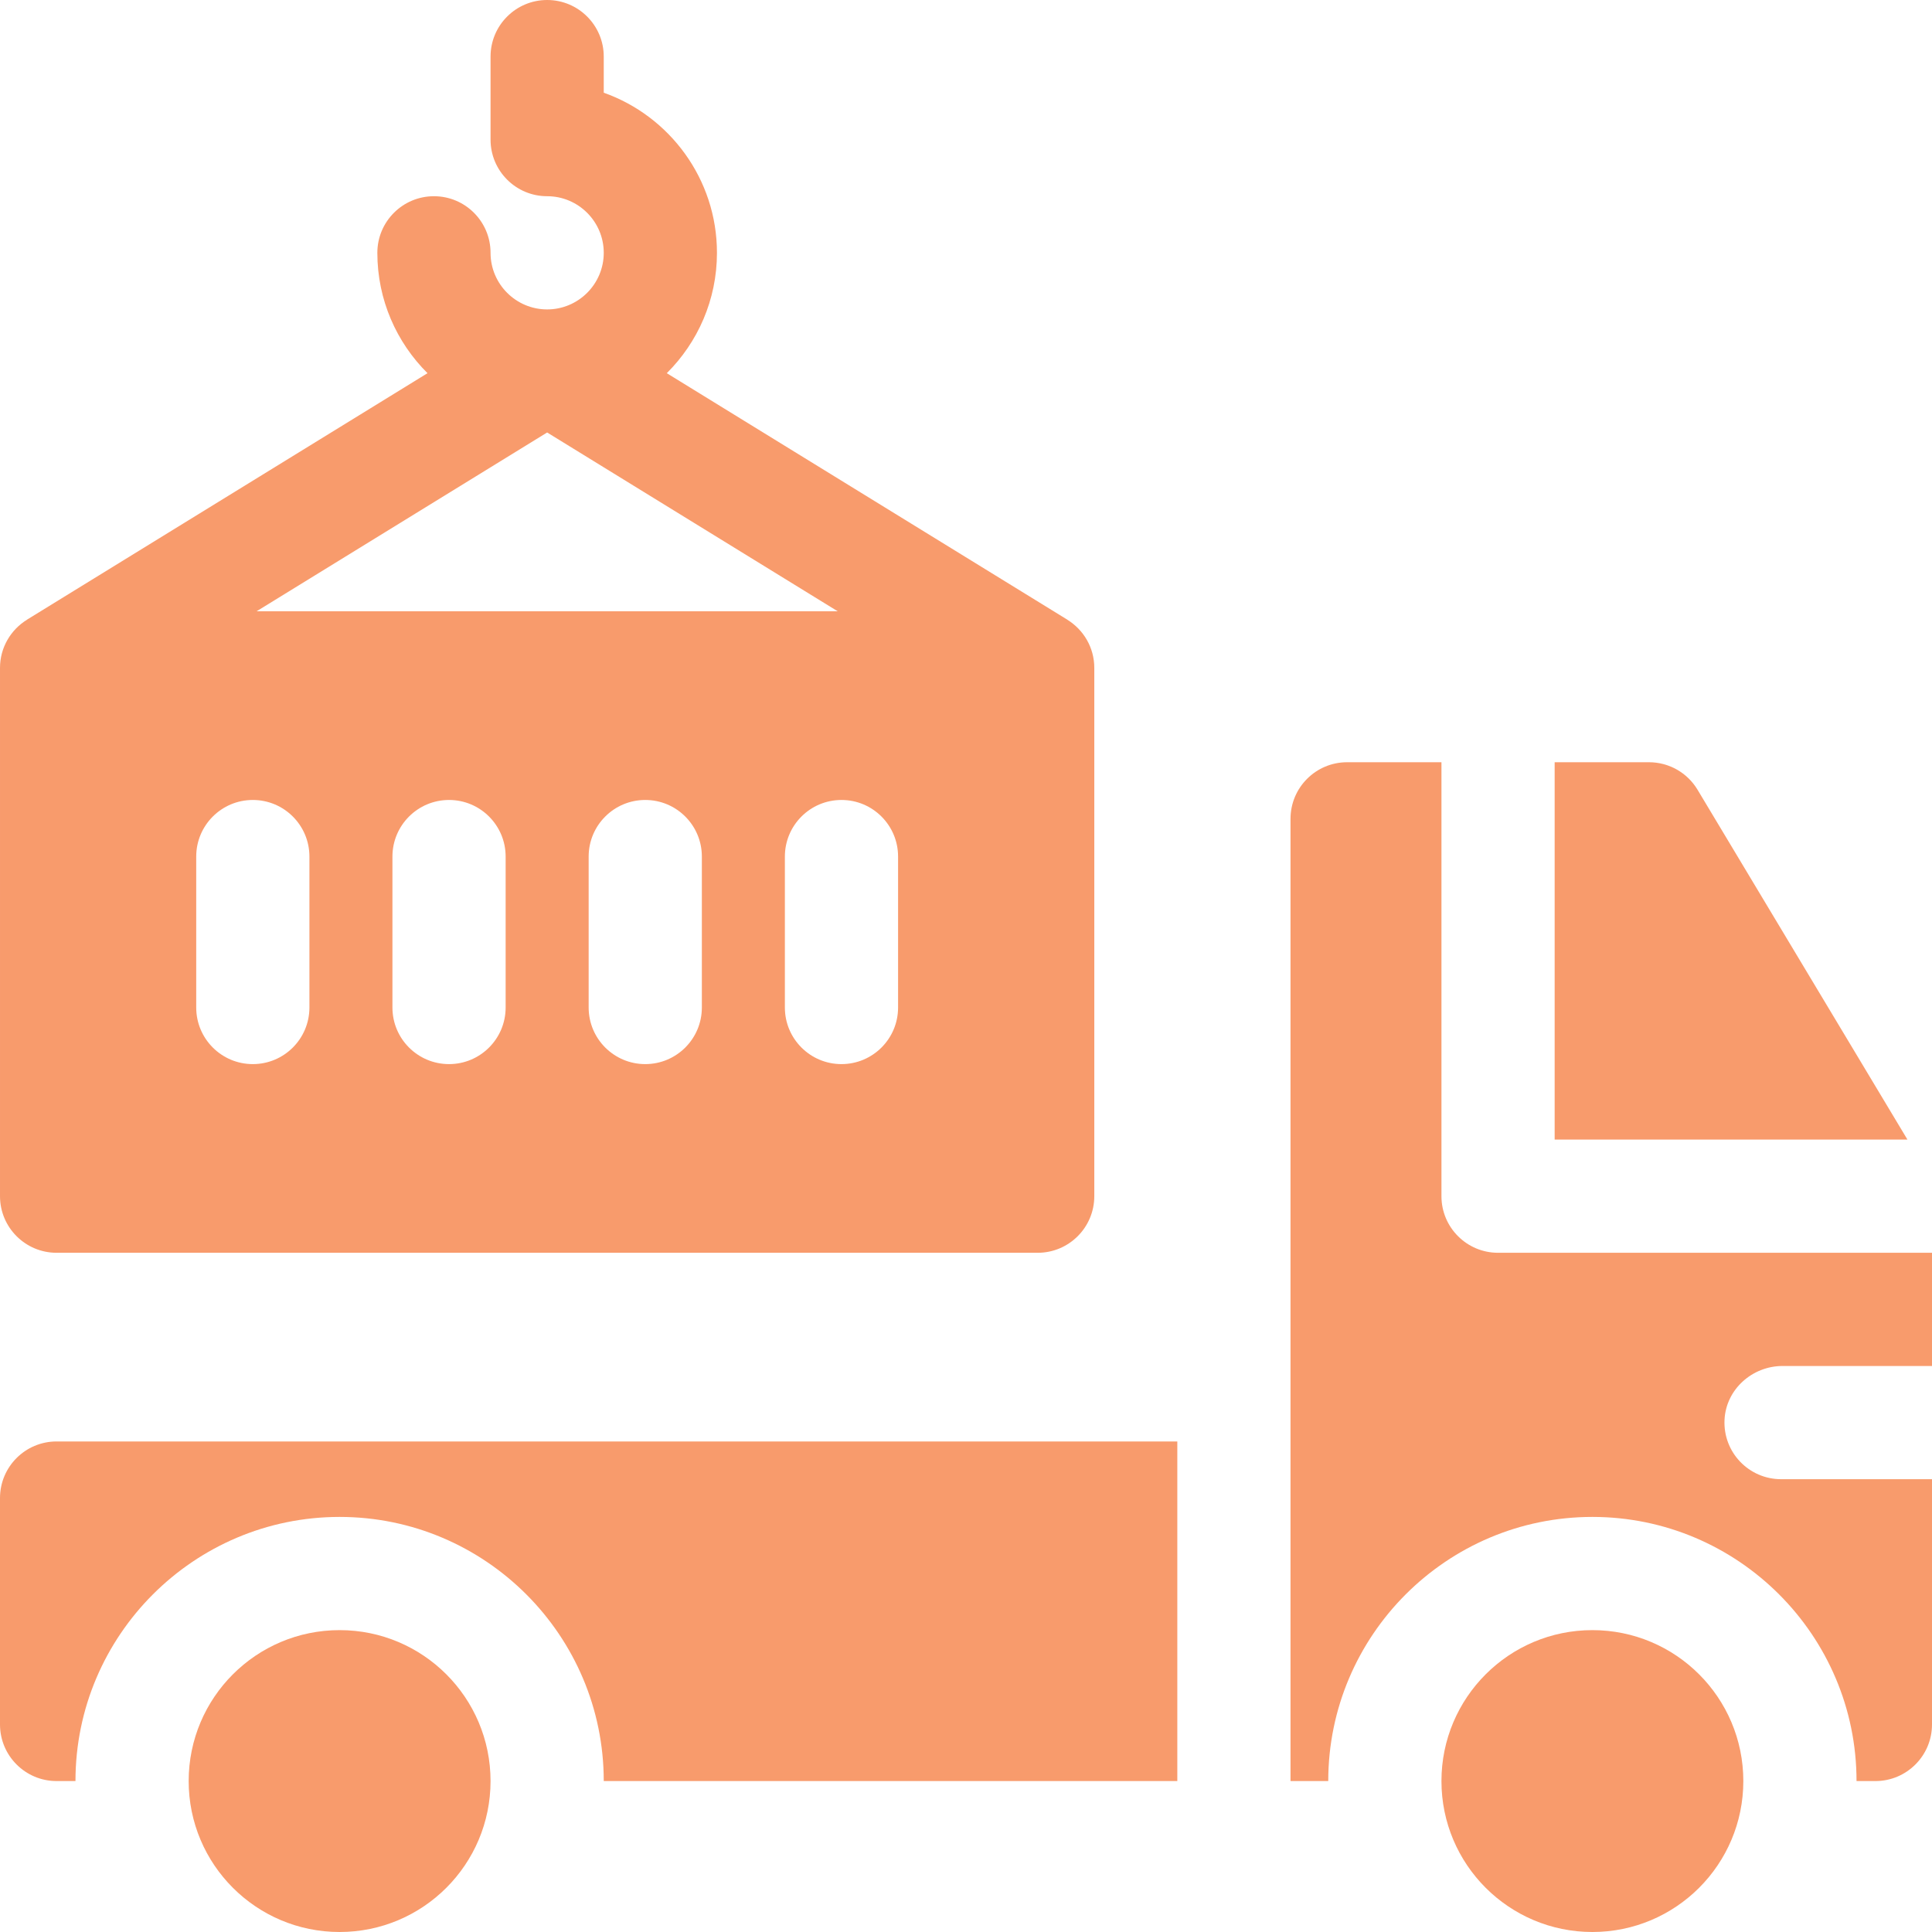
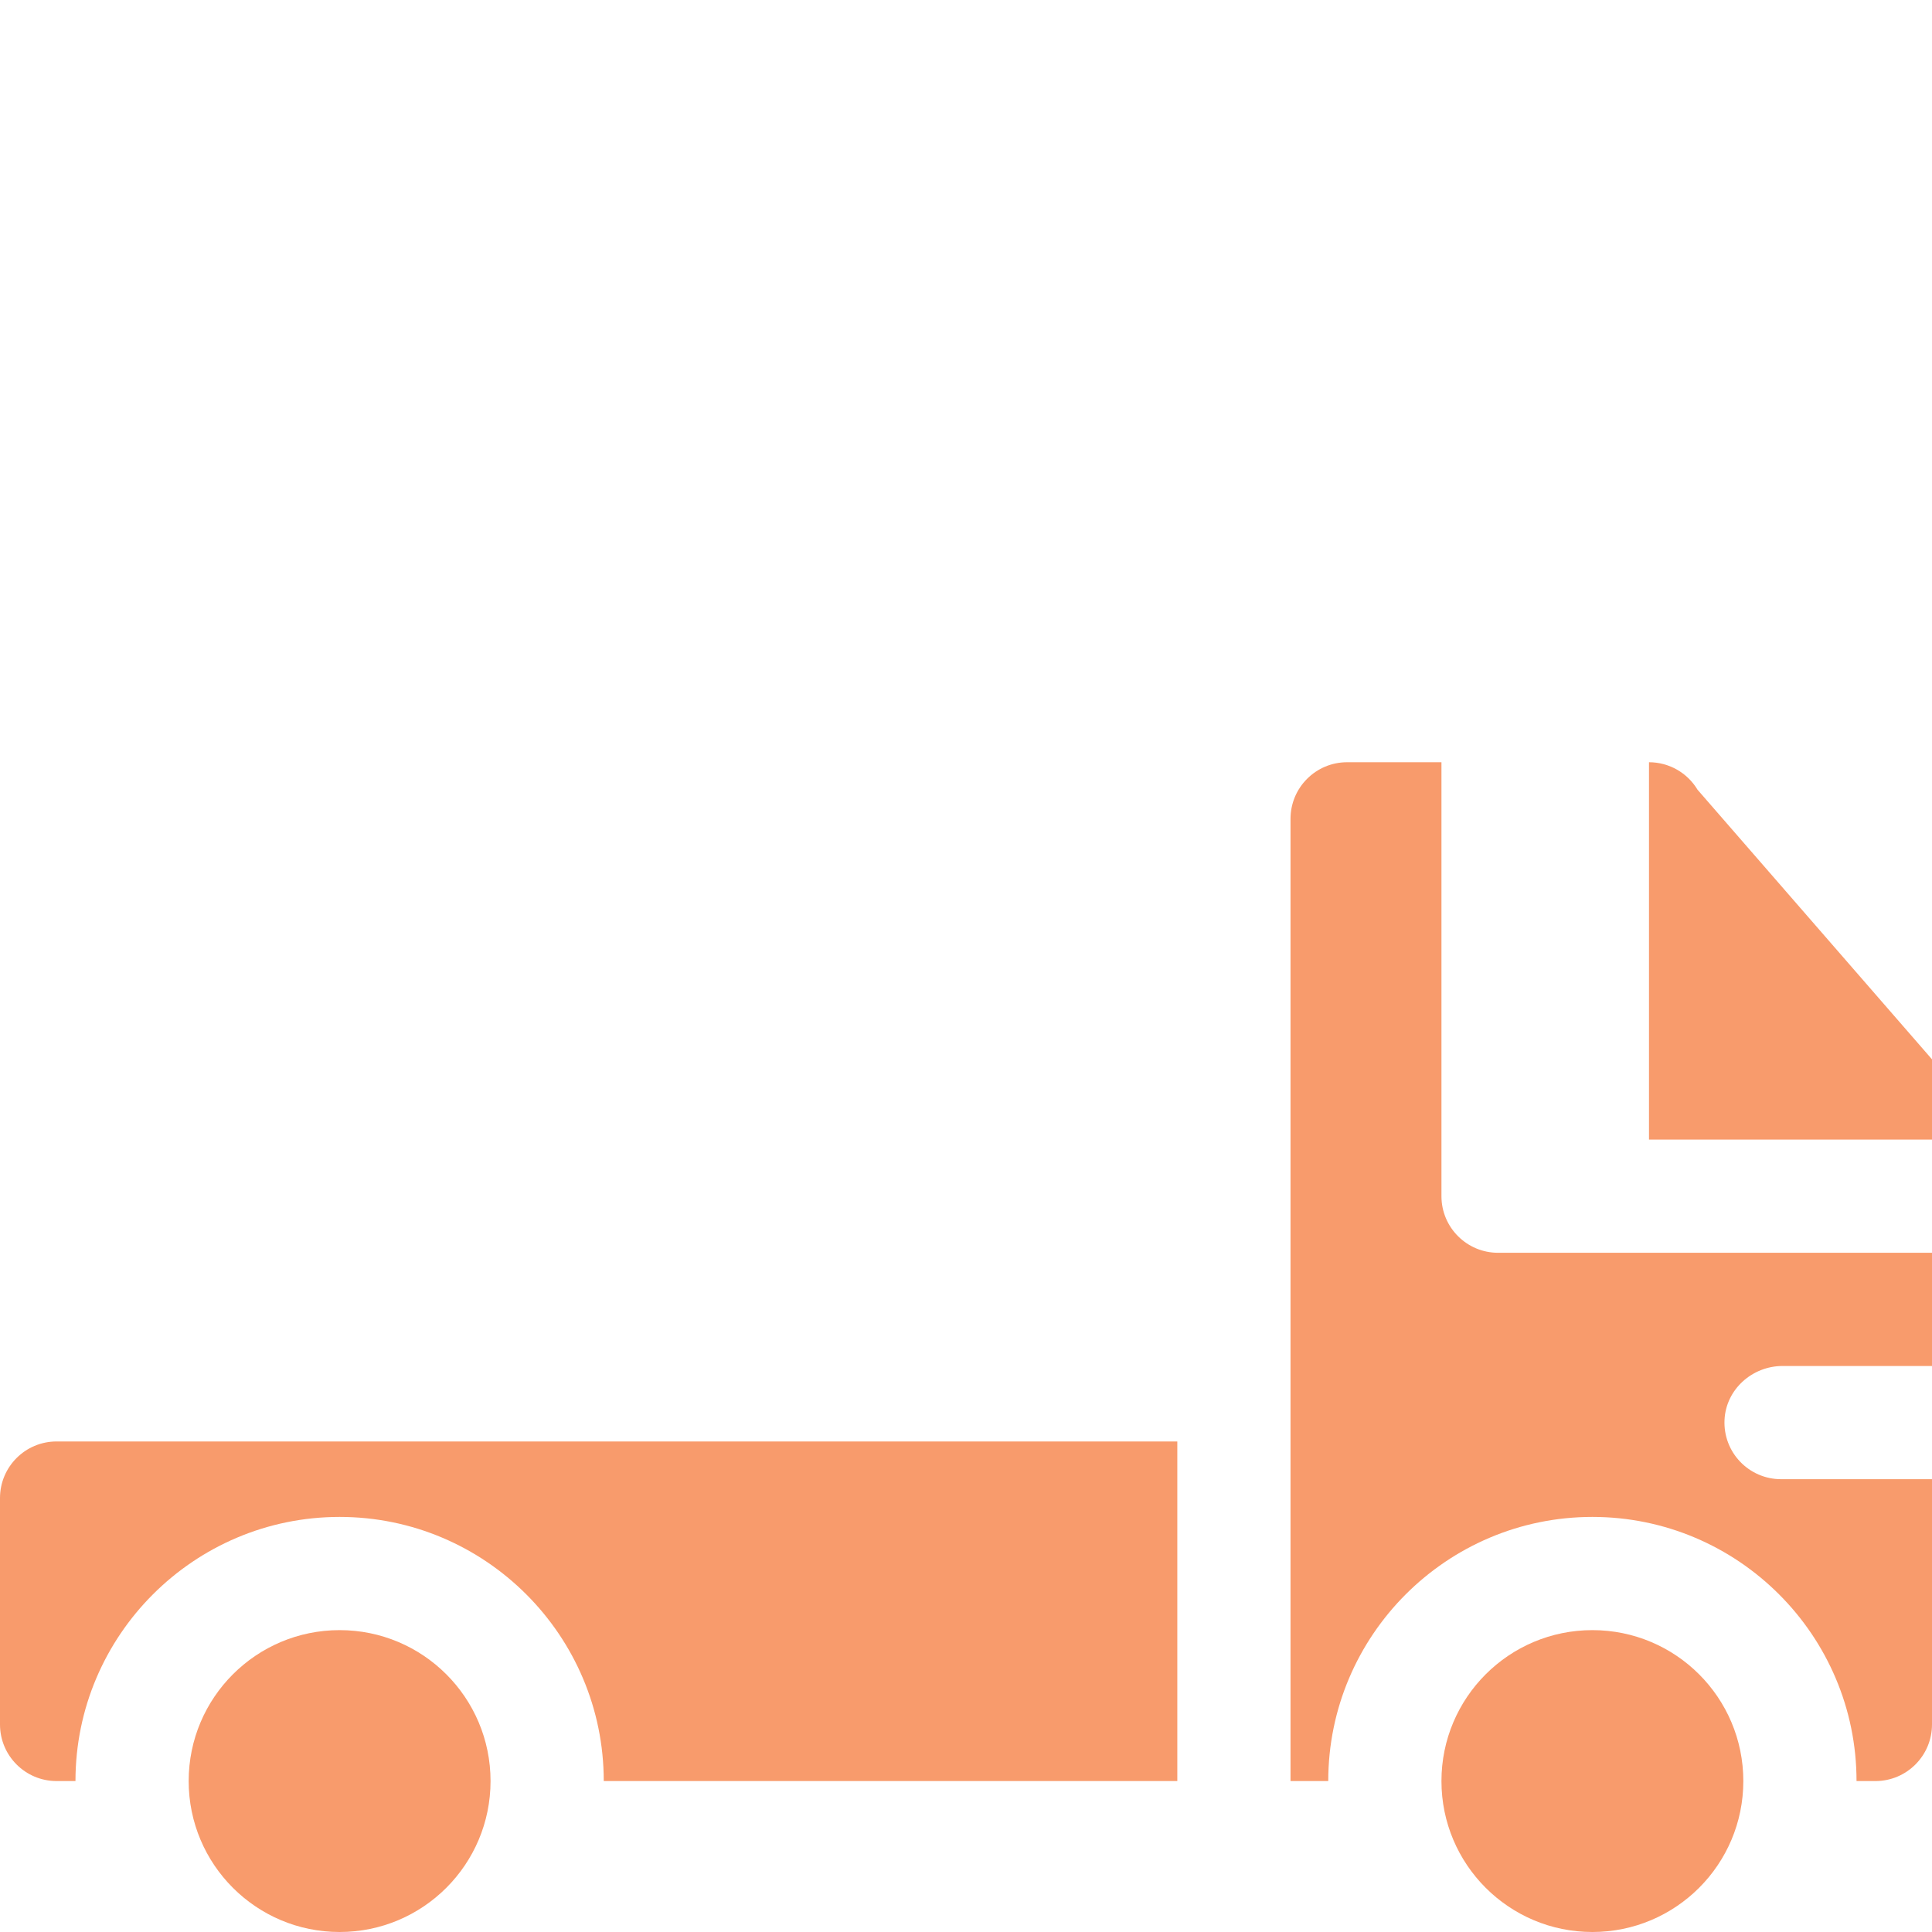
<svg xmlns="http://www.w3.org/2000/svg" enable-background="new 0 0 512 512" height="512" viewBox="0 0 512 512" width="512">
  <g>
    <circle fill="#f89b6c" cx="90" cy="472" r="40" />
    <circle fill="#f89b6c" cx="422" cy="472" r="40" />
-     <path fill="#f89b6c" d="m449.862 209.282c-2.711-4.517-7.593-7.282-12.862-7.282h-25v100h93.493z" />
+     <path fill="#f89b6c" d="m449.862 209.282c-2.711-4.517-7.593-7.282-12.862-7.282v100h93.493z" />
    <path fill="#f89b6c" d="m0 397v60c0 8.284 6.716 15 15 15h5c0-38.598 31.402-70 70-70s70 31.402 70 70h152v-90h-297c-8.284 0-15 6.716-15 15z" />
    <path fill="#f89b6c" d="m472.424 362h39.576v-30h-115c-8.284 0-15-6.716-15-15v-115h-25c-8.284 0-15 6.716-15 15v255h10c0-38.598 31.402-70 70-70s70 31.402 70 70h5c8.284 0 15-6.716 15-15v-65h-40c-8.525 0-15.389-7.112-14.983-15.725.38-8.068 7.33-14.275 15.407-14.275z" />
-     <path fill="#f89b6c" d="m15 332h260c8.284 0 15-6.716 15-15v-140c0-5.401-2.864-10.121-7.146-12.762l.008-.012-106.156-65.327c8.205-8.156 13.294-19.443 13.294-31.899 0-19.557-12.539-36.239-30-42.43v-9.57c0-8.284-6.716-15-15-15s-15 6.716-15 15v22c0 8.284 6.716 15 15 15 8.271 0 15 6.729 15 15s-6.729 15-15 15-15-6.729-15-15c0-8.284-6.716-15-15-15s-15 6.716-15 15c0 12.456 5.089 23.743 13.294 31.899l-106.155 65.327.008.012c-4.283 2.641-7.147 7.361-7.147 12.762v140c0 8.284 6.716 15 15 15zm119-65c0 8.284-6.716 15-15 15s-15-6.716-15-15v-40c0-8.284 6.716-15 15-15s15 6.716 15 15zm52 0c0 8.284-6.716 15-15 15s-15-6.716-15-15v-40c0-8.284 6.716-15 15-15s15 6.716 15 15zm52-40v40c0 8.284-6.716 15-15 15s-15-6.716-15-15v-40c0-8.284 6.716-15 15-15s15 6.716 15 15zm-93-112.388 77.005 47.388h-154.01zm-93 112.388c0-8.284 6.716-15 15-15s15 6.716 15 15v40c0 8.284-6.716 15-15 15s-15-6.716-15-15z" />
  </g>
</svg>